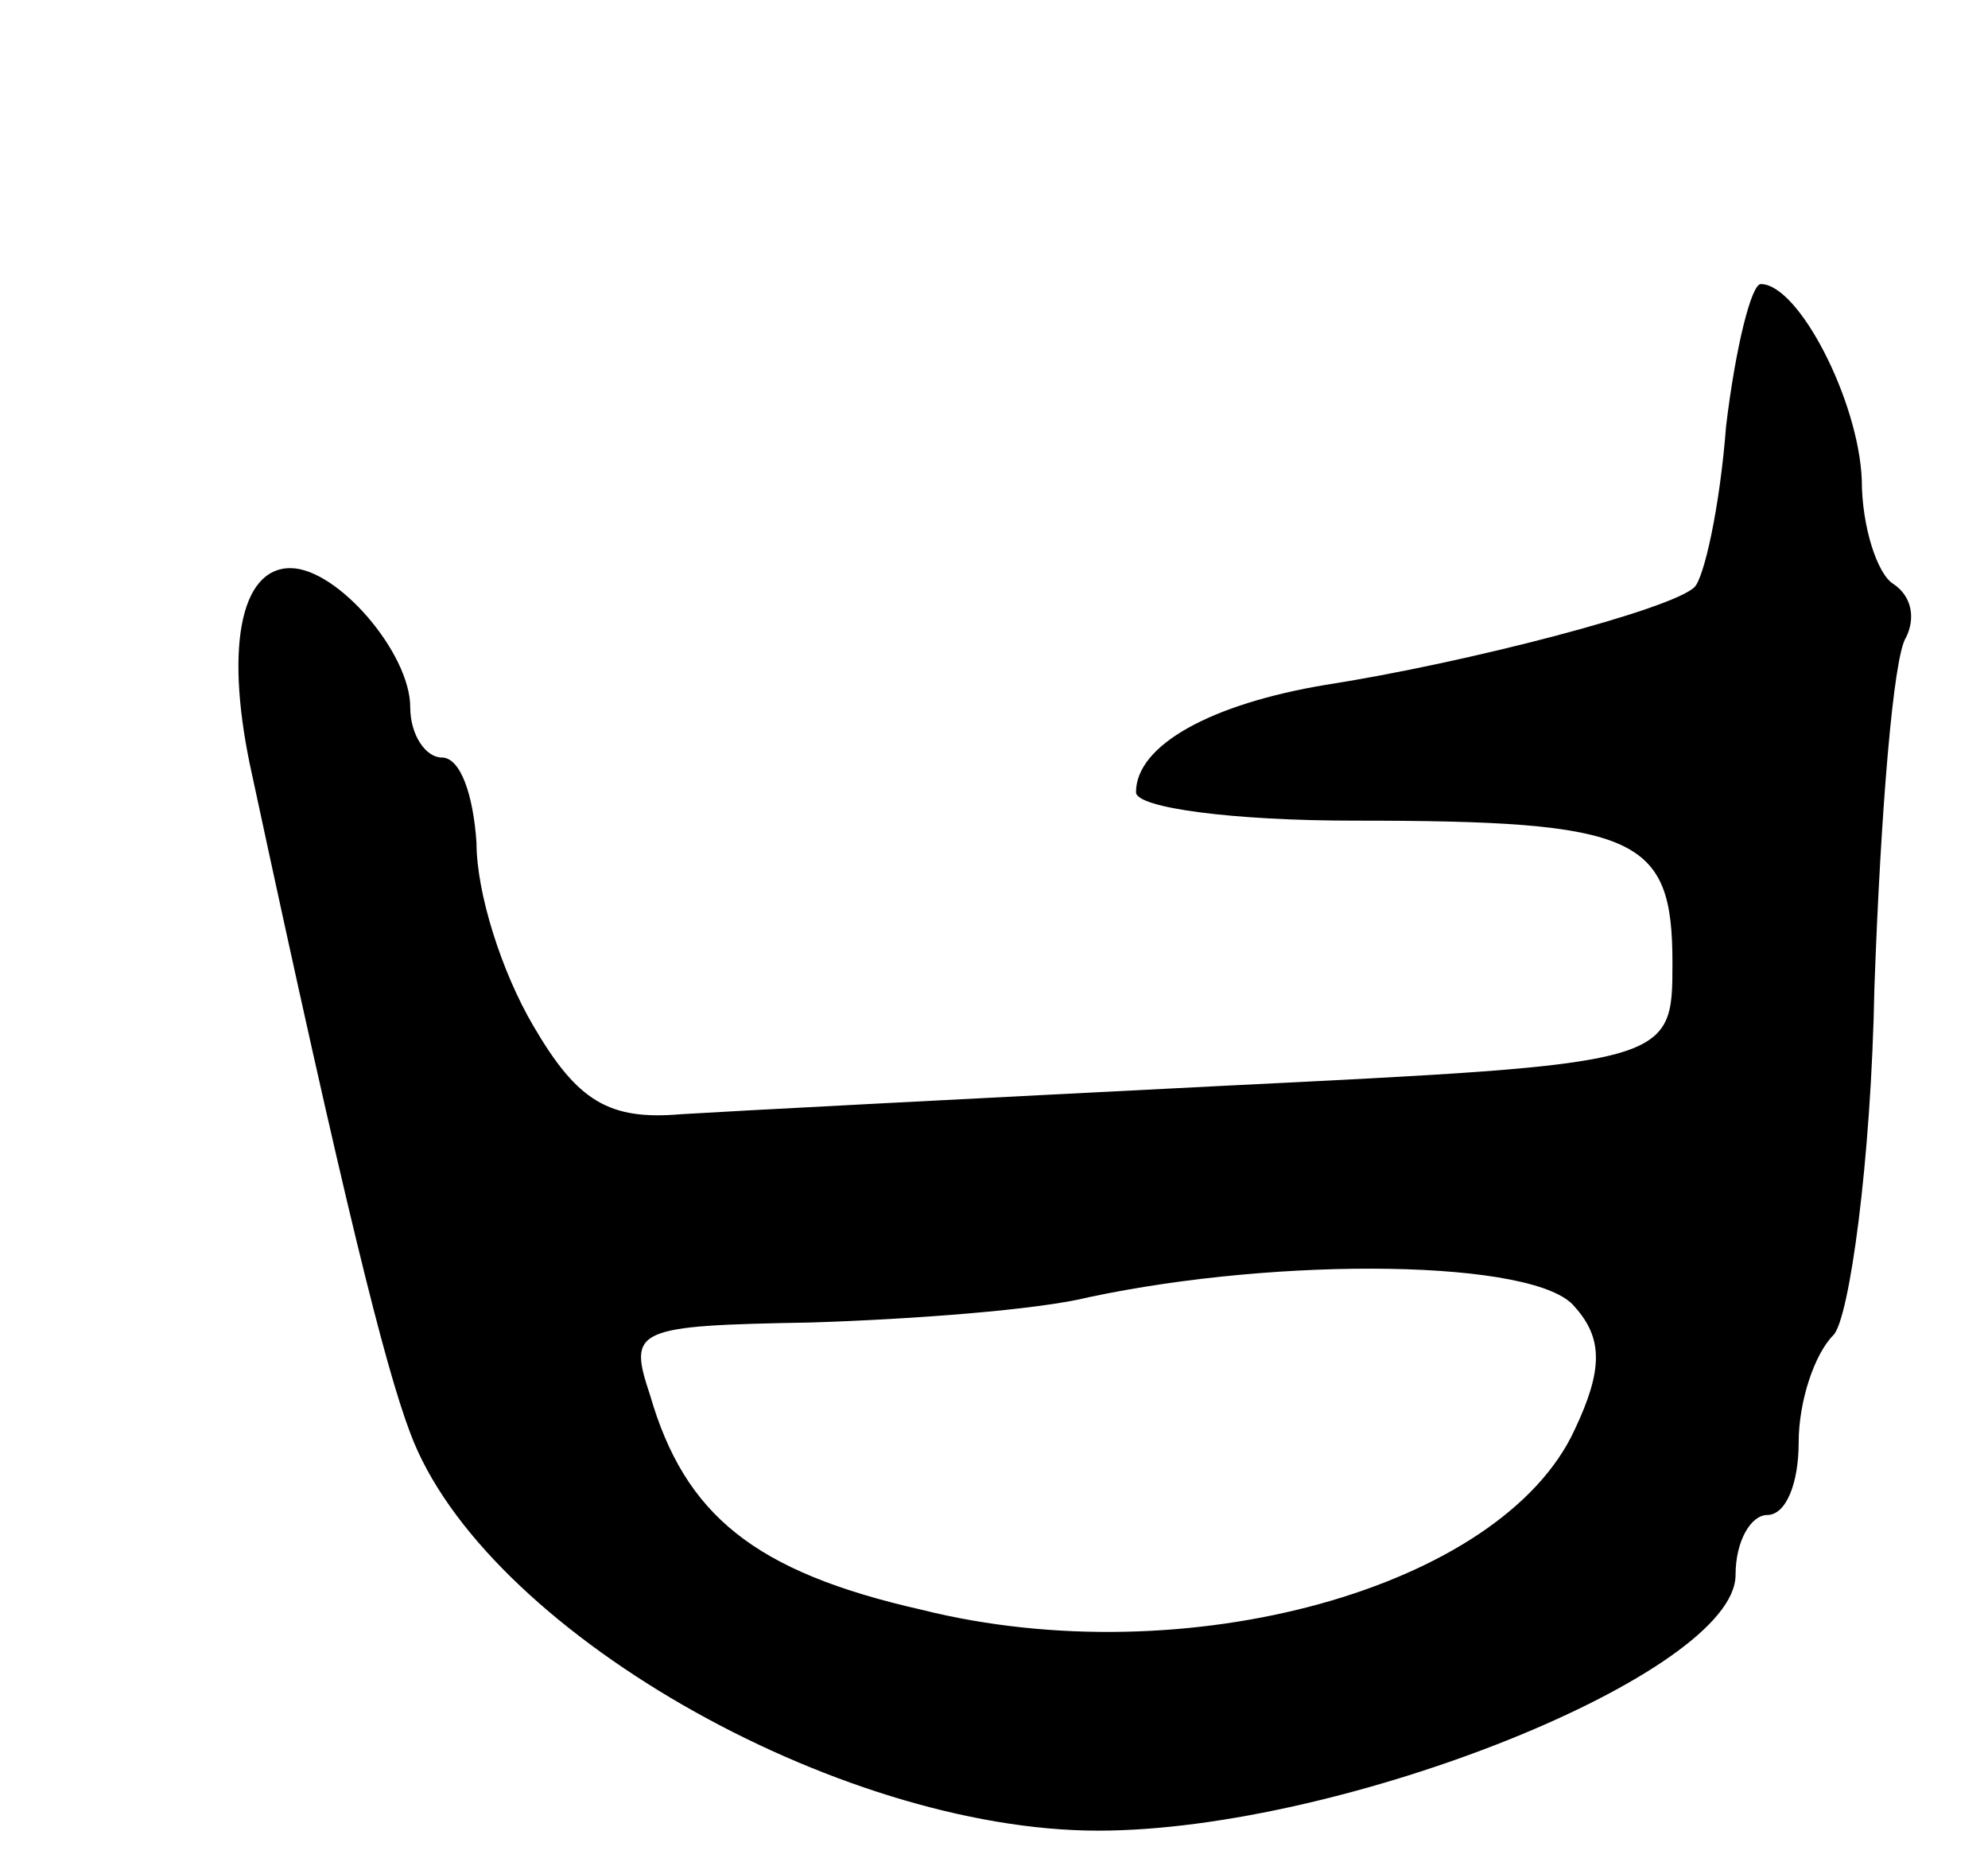
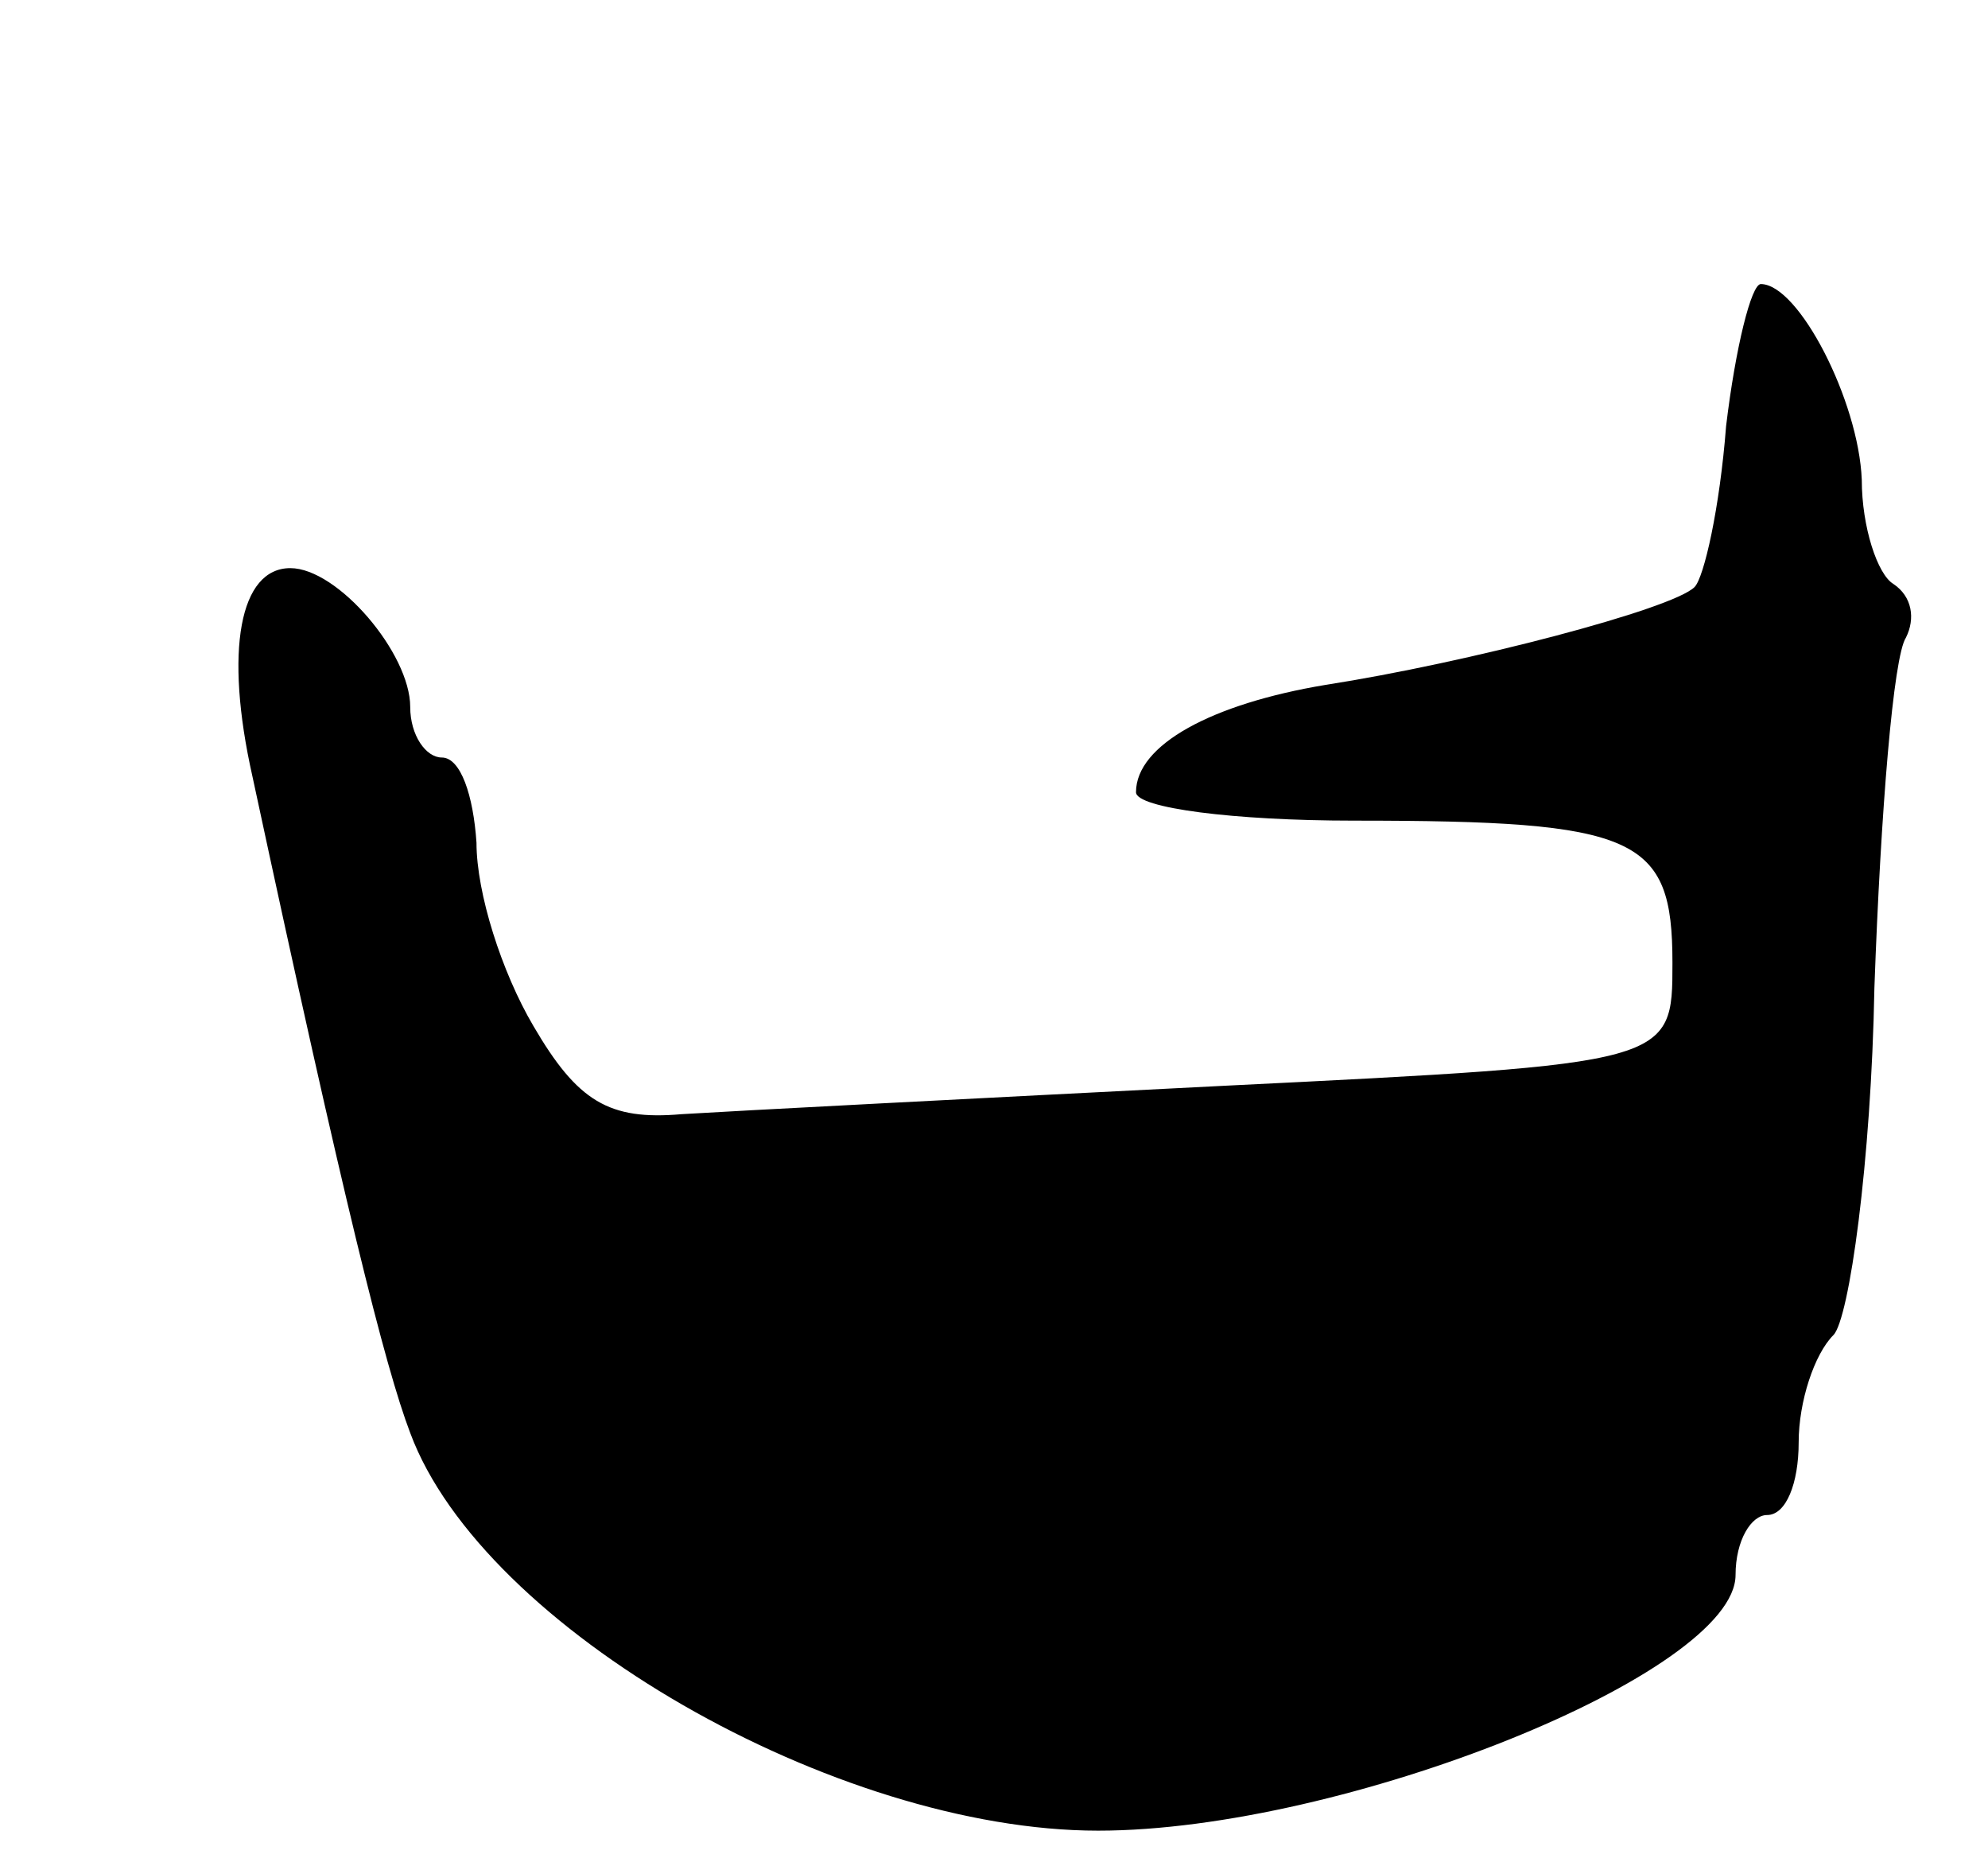
<svg xmlns="http://www.w3.org/2000/svg" version="1.0" width="63" height="59" viewBox="0 0 63 59">
  <g transform="translate(0,59) scale(0.1,-0.1)">
-     <path d="M547 455 c-2 -26 -7 -48 -10 -51 -7 -7 -72 -24 -117 -31 -36 -6 -60 -19 -60 -34 0 -5 31 -9 69 -9 90 0 101 -5 101 -45 0 -32 0 -32 -142 -39 -79 -4 -156 -8 -172 -9 -23 -2 -33 4 -47 28 -10 17 -18 42 -18 58 -1 15 -5 27 -11 27 -5 0 -10 7 -10 16 0 17 -23 44 -38 44 -16 0 -21 -26 -12 -66 29 -135 42 -187 50 -208 23 -62 135 -126 218 -126 78 0 202 50 202 81 0 11 5 19 10 19 6 0 10 10 10 23 0 13 5 28 11 34 5 5 12 55 13 110 2 56 6 105 10 111 3 6 2 13 -4 17 -5 3 -10 18 -10 33 -1 25 -20 62 -32 62 -3 0 -8 -20 -11 -45z m-48 -279 c9 -10 9 -20 0 -39 -23 -50 -123 -78 -207 -57 -53 12 -75 30 -86 68 -7 21 -5 22 51 23 32 1 72 4 88 8 61 13 142 12 154 -3z" />
+     <path d="M547 455 c-2 -26 -7 -48 -10 -51 -7 -7 -72 -24 -117 -31 -36 -6 -60 -19 -60 -34 0 -5 31 -9 69 -9 90 0 101 -5 101 -45 0 -32 0 -32 -142 -39 -79 -4 -156 -8 -172 -9 -23 -2 -33 4 -47 28 -10 17 -18 42 -18 58 -1 15 -5 27 -11 27 -5 0 -10 7 -10 16 0 17 -23 44 -38 44 -16 0 -21 -26 -12 -66 29 -135 42 -187 50 -208 23 -62 135 -126 218 -126 78 0 202 50 202 81 0 11 5 19 10 19 6 0 10 10 10 23 0 13 5 28 11 34 5 5 12 55 13 110 2 56 6 105 10 111 3 6 2 13 -4 17 -5 3 -10 18 -10 33 -1 25 -20 62 -32 62 -3 0 -8 -20 -11 -45z m-48 -279 z" />
  </g>
</svg>